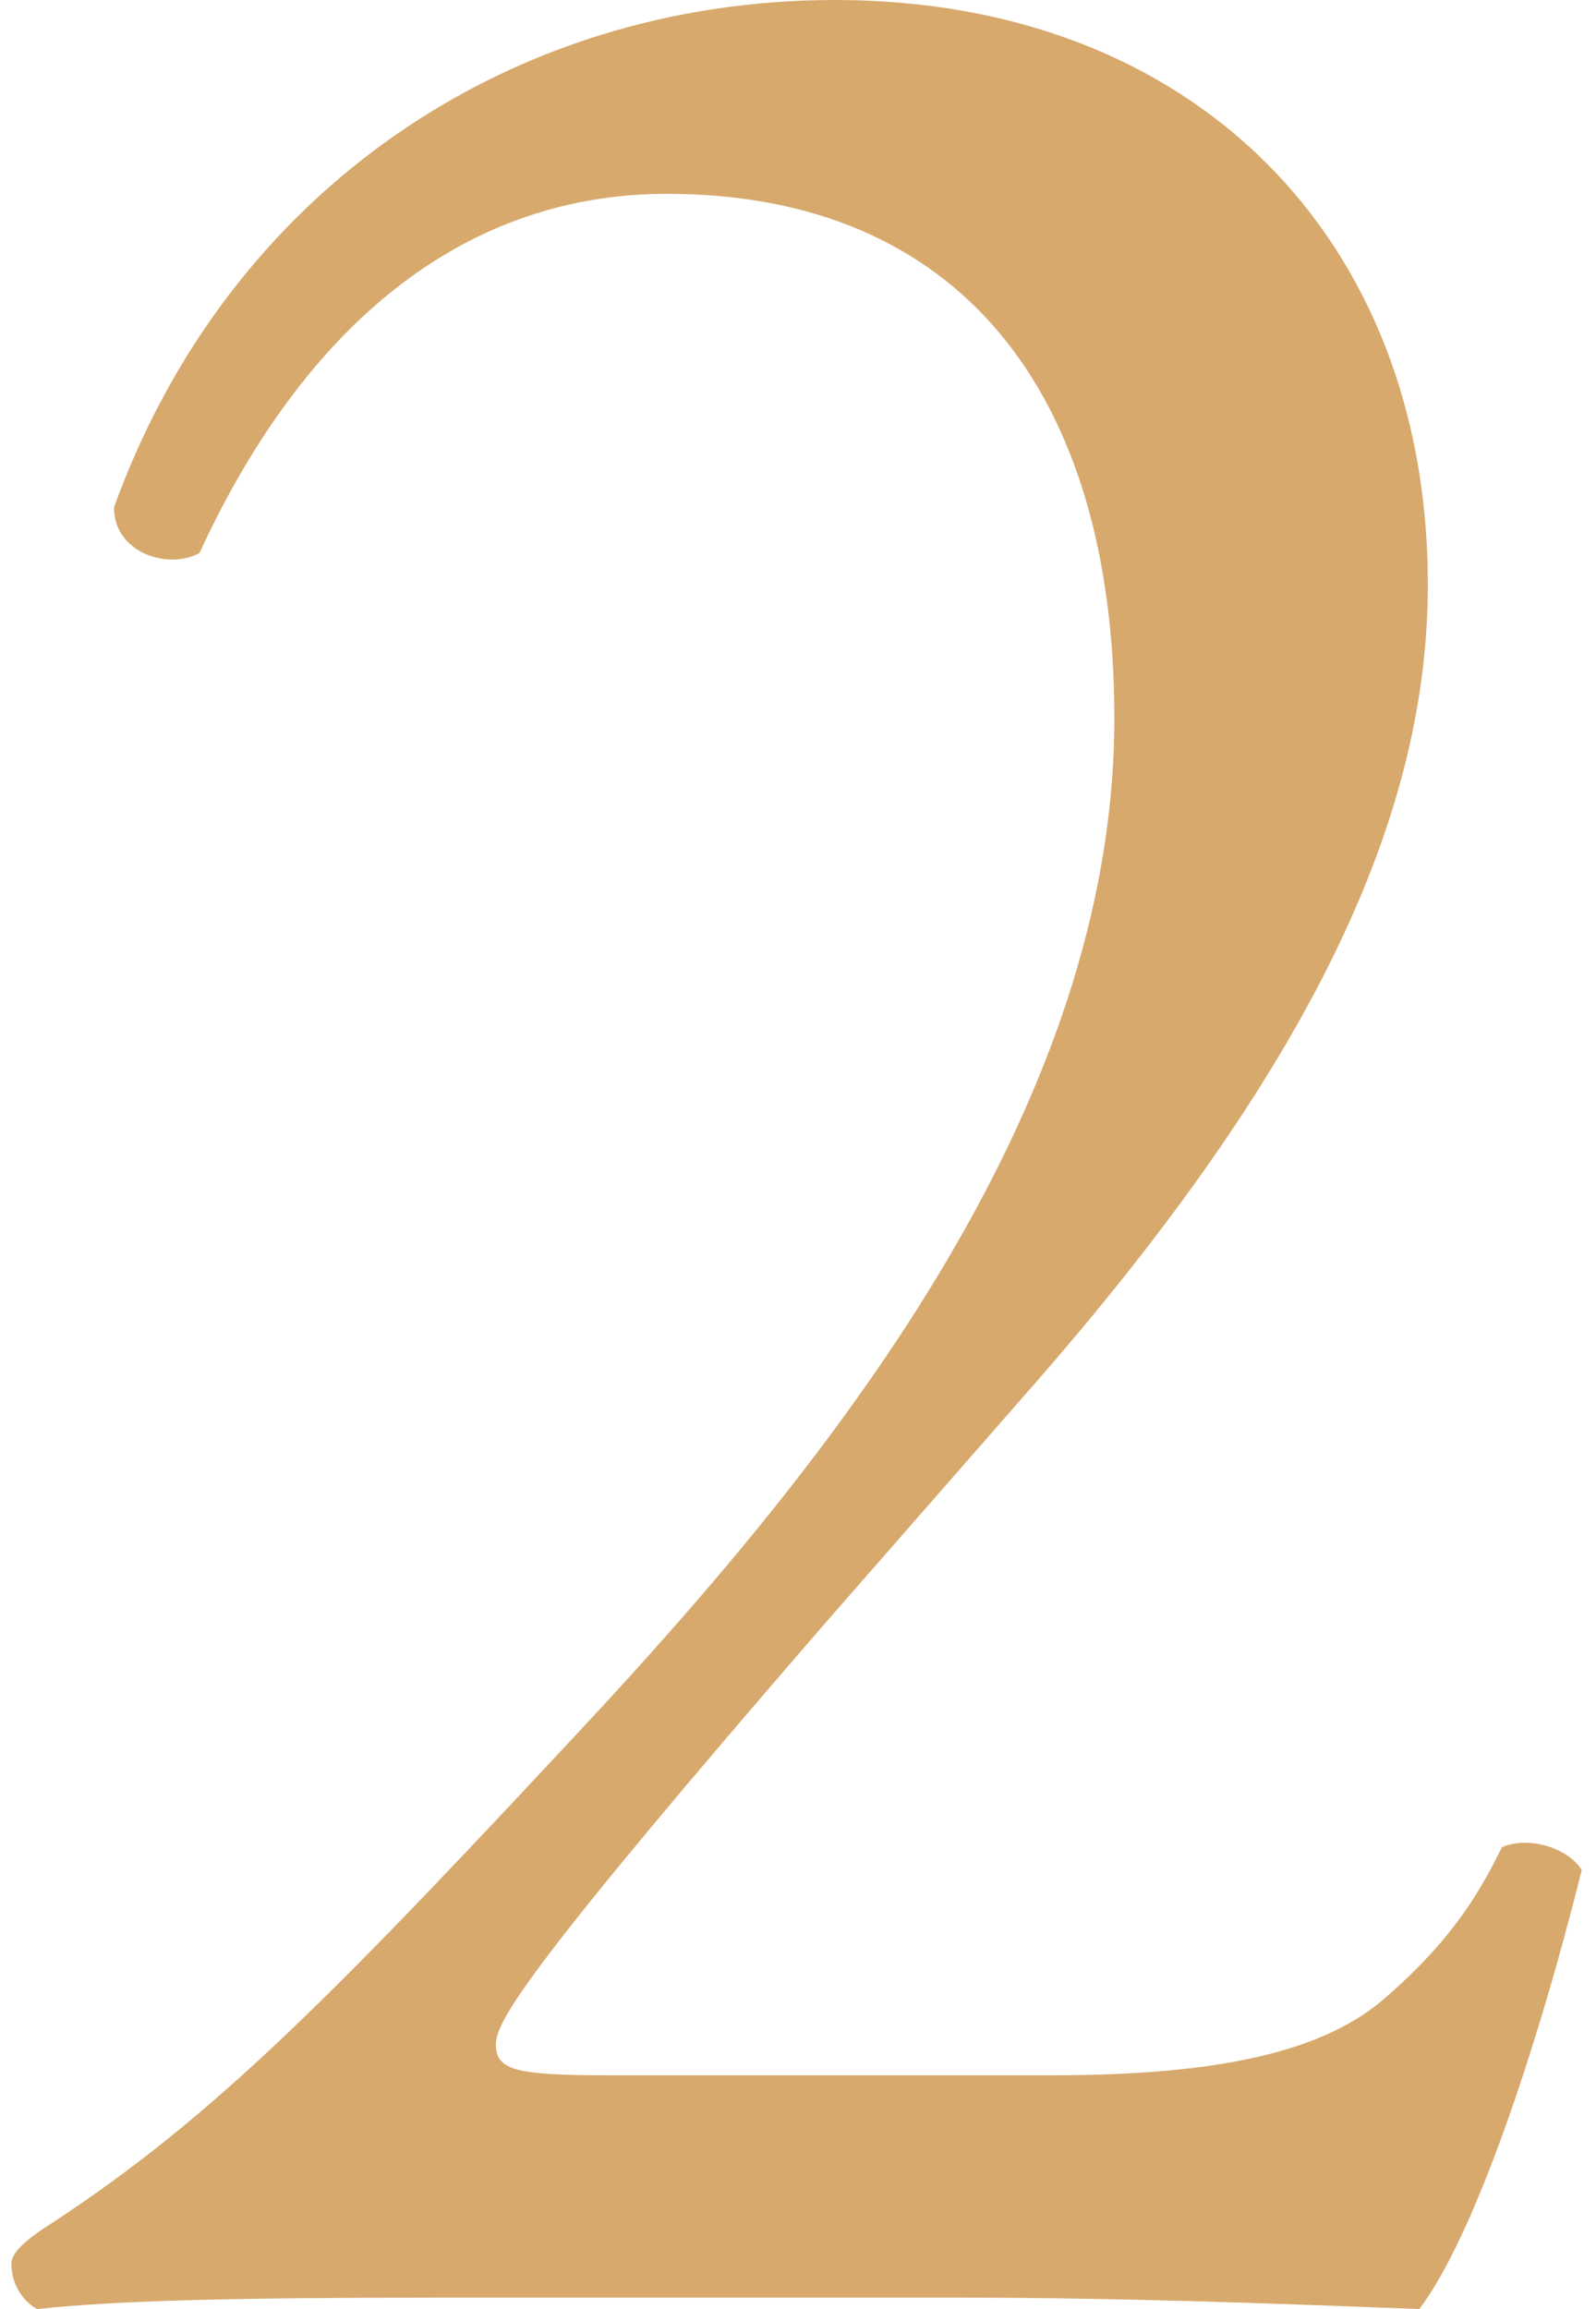
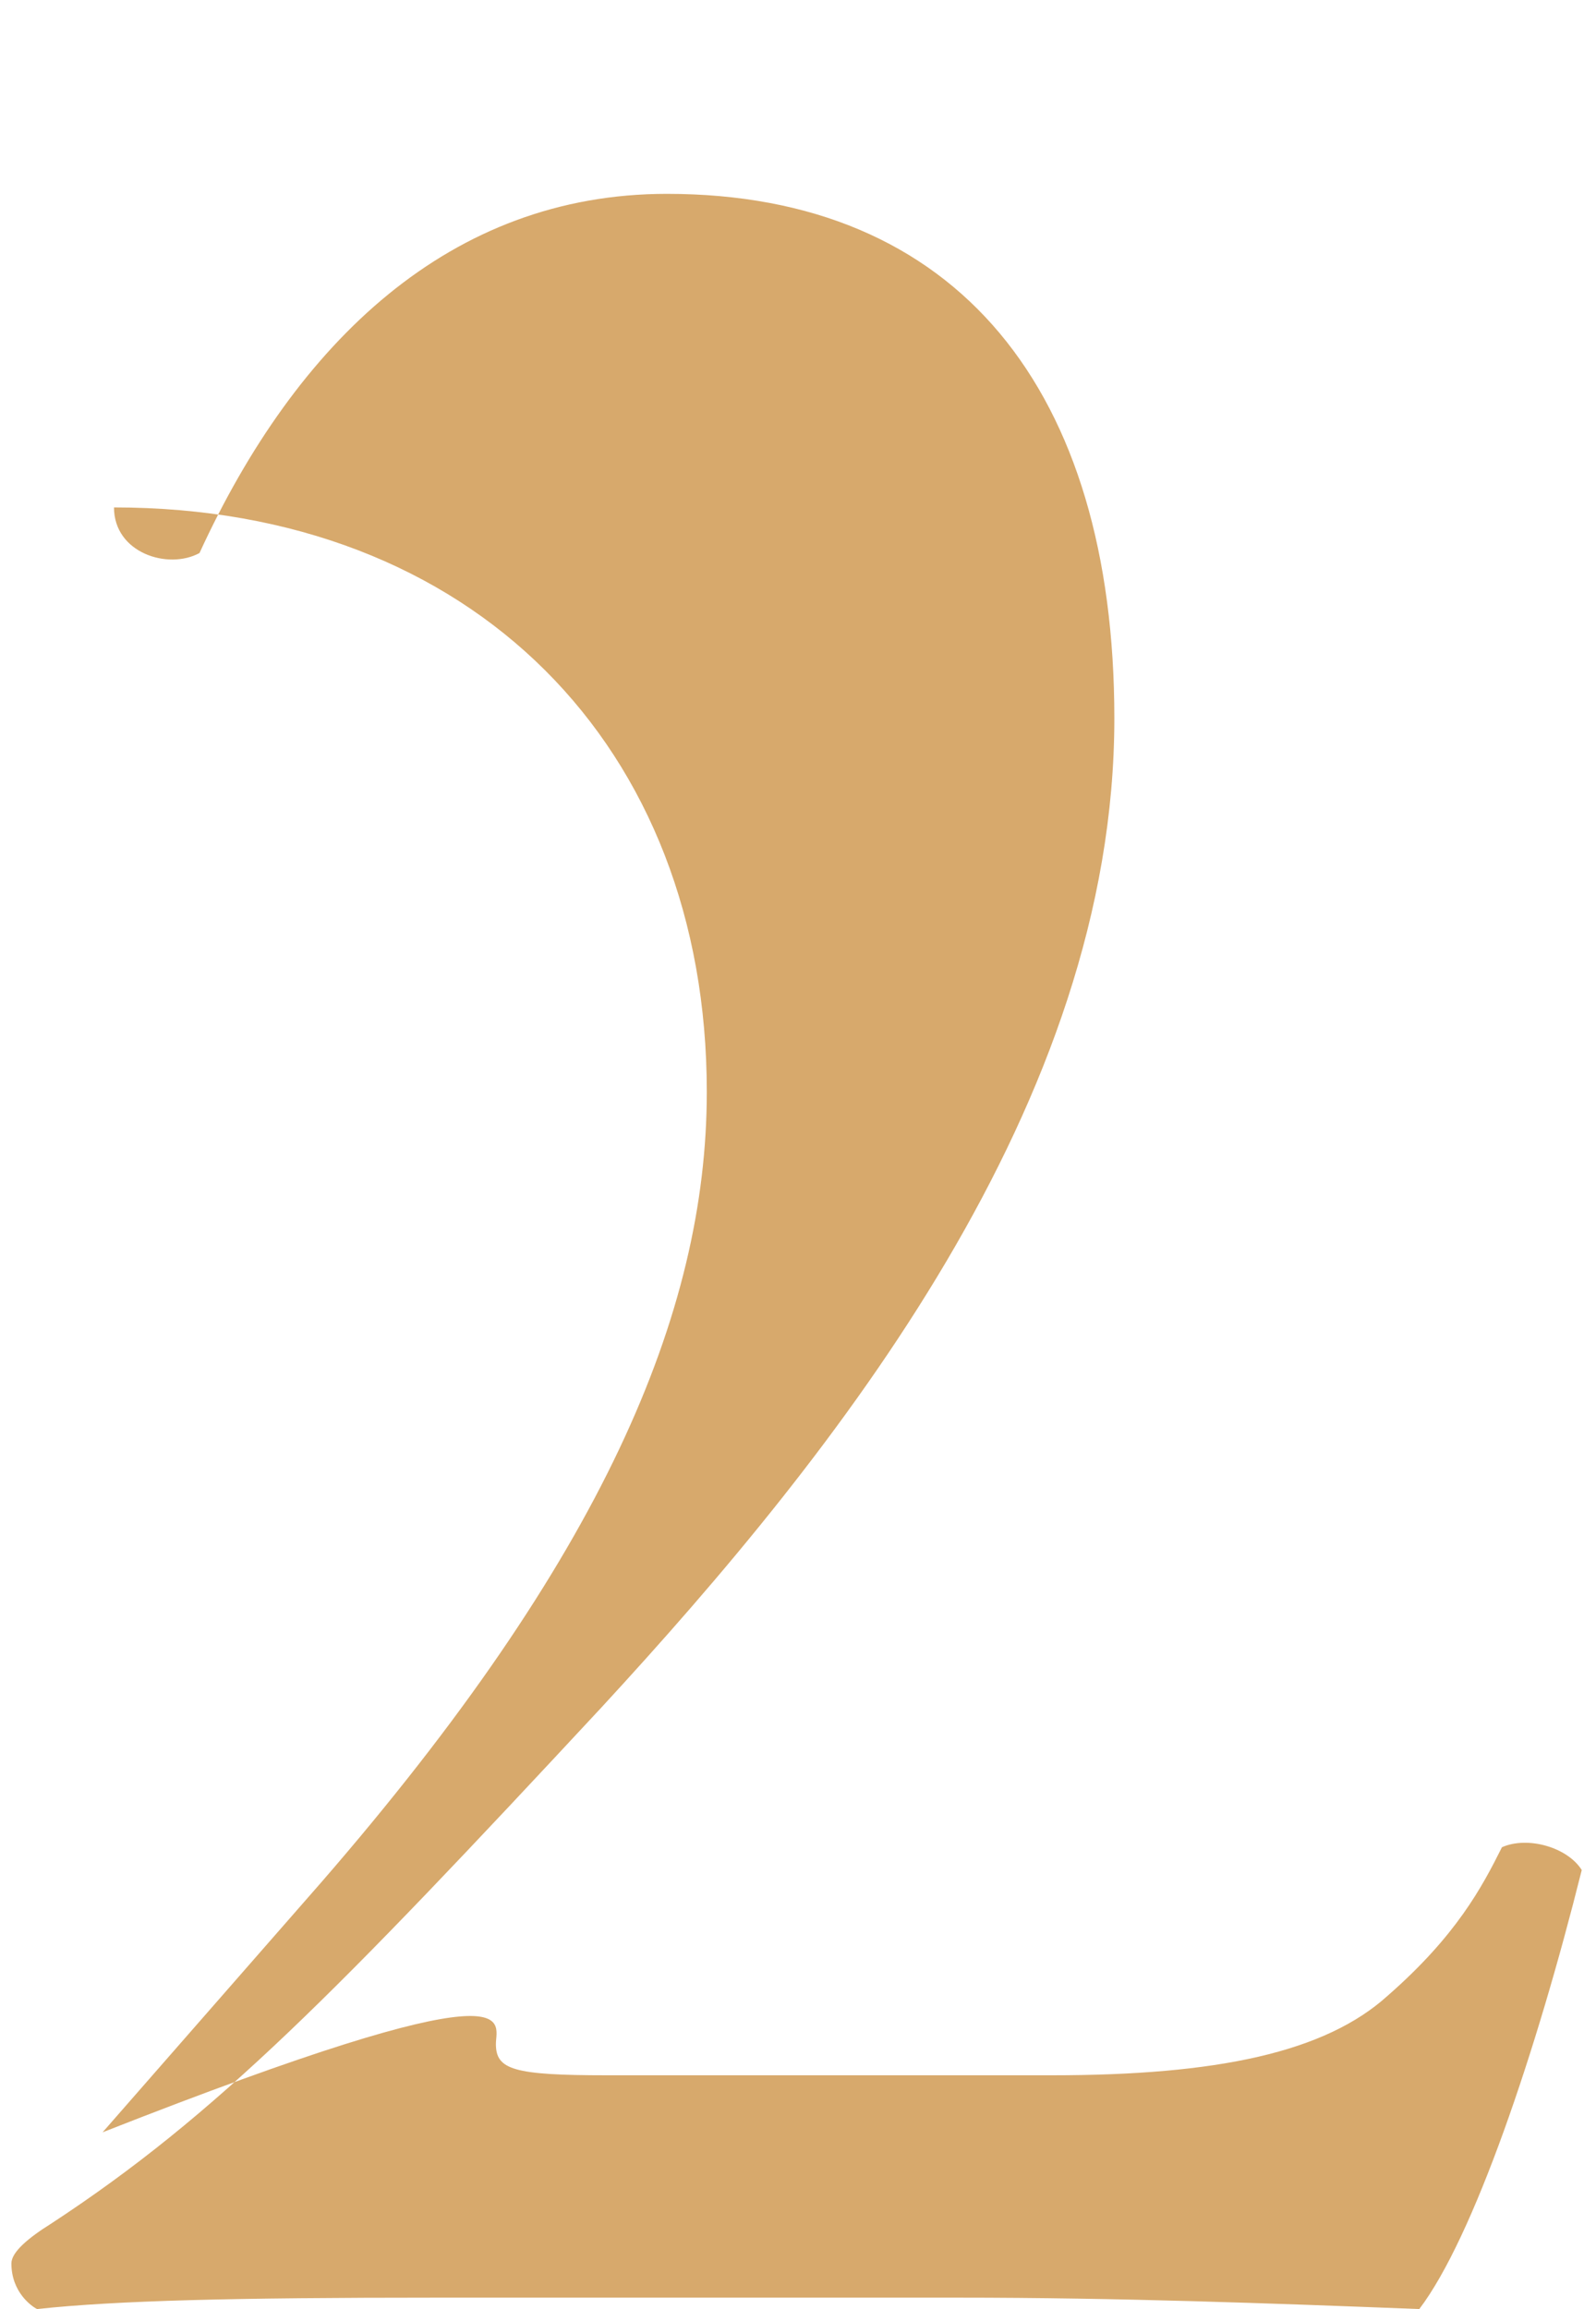
<svg xmlns="http://www.w3.org/2000/svg" version="1.1" id="_レイヤー_2" x="0px" y="0px" viewBox="0 0 56 81" style="enable-background:new 0 0 56 81;" xml:space="preserve">
  <style type="text/css">
	.st0{fill:#D7A96C;}
</style>
  <g id="contents">
-     <path class="st0" d="M36.9,72.8c5.8,0,9.6-0.8,11.8-2.8c2.4-2.1,3.3-3.8,4-5.2c0.9-0.4,2.3,0,2.8,0.8C53.9,72,51.7,78.5,49.8,81   c-5.2-0.2-10.5-0.4-16.2-0.4H15.3c-7.1,0-11.2,0.1-14,0.4c-0.2-0.1-0.9-0.6-0.9-1.6C0.4,79,1,78.5,1.8,78c5.8-3.8,10-8.1,19.3-18.1   c8.3-9,18-21.2,18-34.7c0-11.5-5.5-18.4-15.7-18.4c-7.6,0-13,5.2-16.4,12.6c-1.1,0.6-3,0-3-1.6C8,6.7,17.9,0,29.3,0   c12.6,0,20.8,8.4,20.8,20.5c0,7.8-3.7,16.4-13.5,27.7l-7.7,8.8C18.6,68.9,17.4,70.9,17.4,71.7c0,0.9,0.6,1.1,3.9,1.1H36.9z" />
+     <path class="st0" d="M36.9,72.8c5.8,0,9.6-0.8,11.8-2.8c2.4-2.1,3.3-3.8,4-5.2c0.9-0.4,2.3,0,2.8,0.8C53.9,72,51.7,78.5,49.8,81   c-5.2-0.2-10.5-0.4-16.2-0.4H15.3c-7.1,0-11.2,0.1-14,0.4c-0.2-0.1-0.9-0.6-0.9-1.6C0.4,79,1,78.5,1.8,78c5.8-3.8,10-8.1,19.3-18.1   c8.3-9,18-21.2,18-34.7c0-11.5-5.5-18.4-15.7-18.4c-7.6,0-13,5.2-16.4,12.6c-1.1,0.6-3,0-3-1.6c12.6,0,20.8,8.4,20.8,20.5c0,7.8-3.7,16.4-13.5,27.7l-7.7,8.8C18.6,68.9,17.4,70.9,17.4,71.7c0,0.9,0.6,1.1,3.9,1.1H36.9z" />
  </g>
</svg>